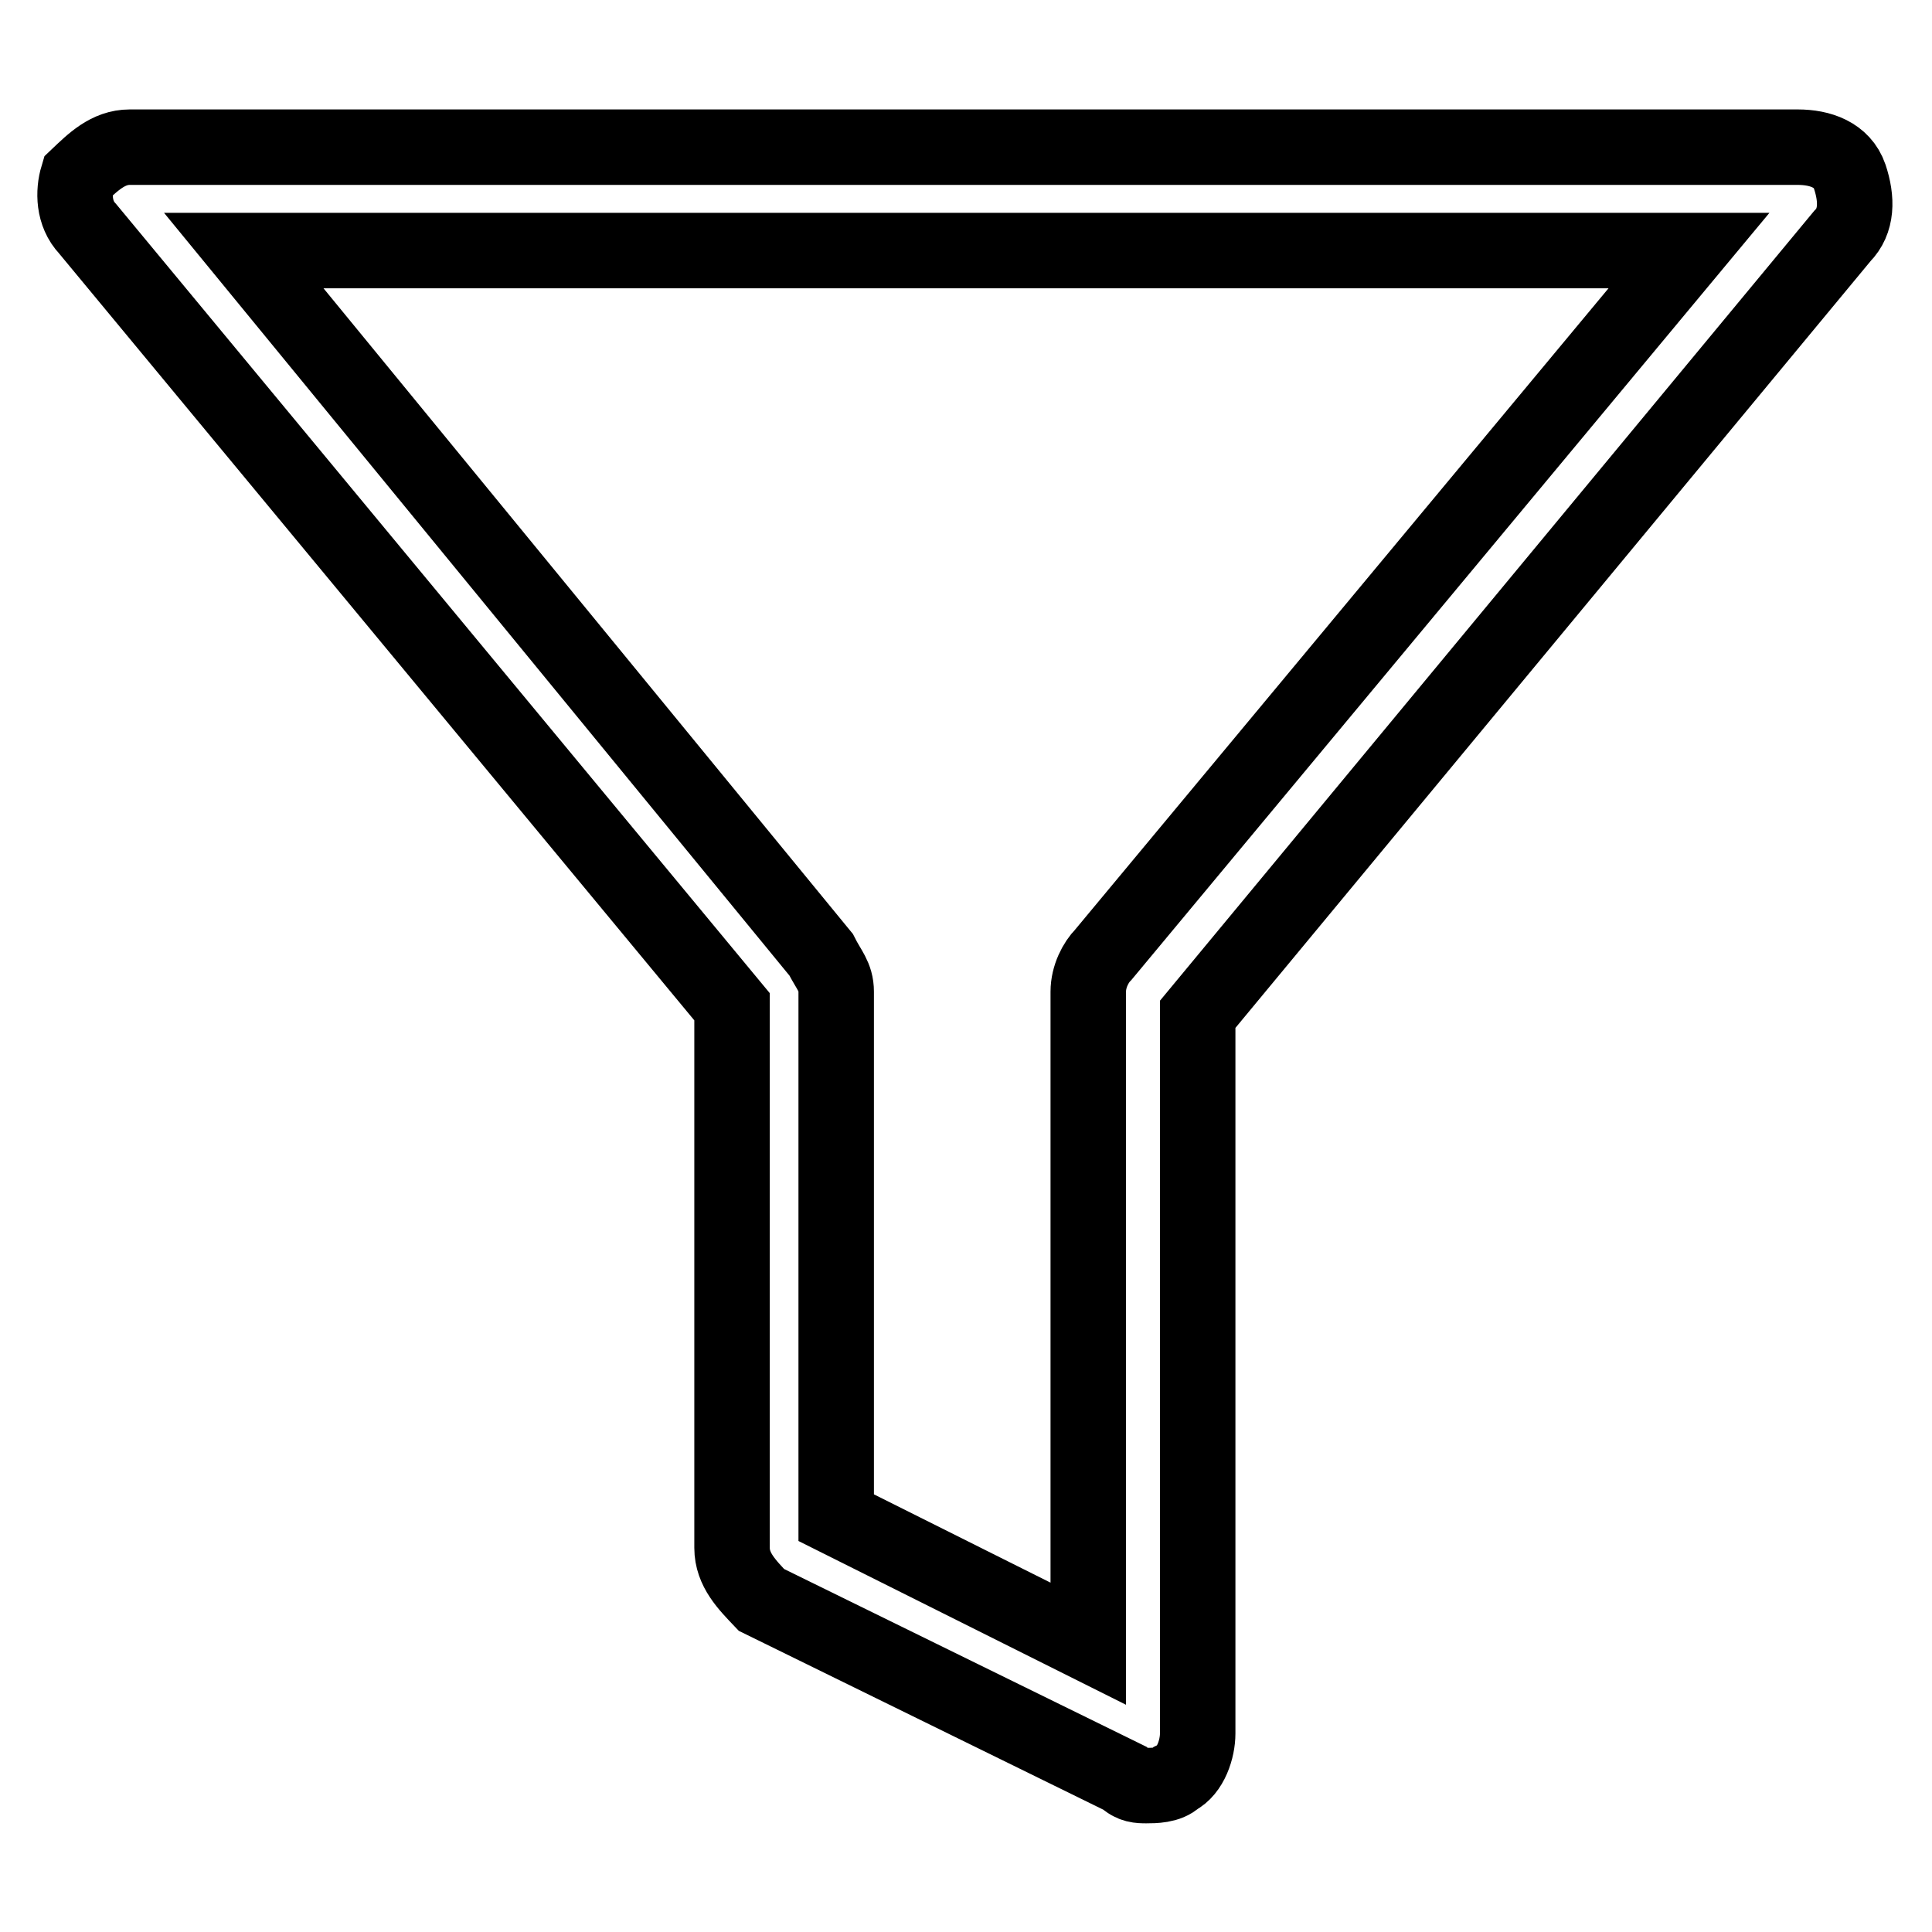
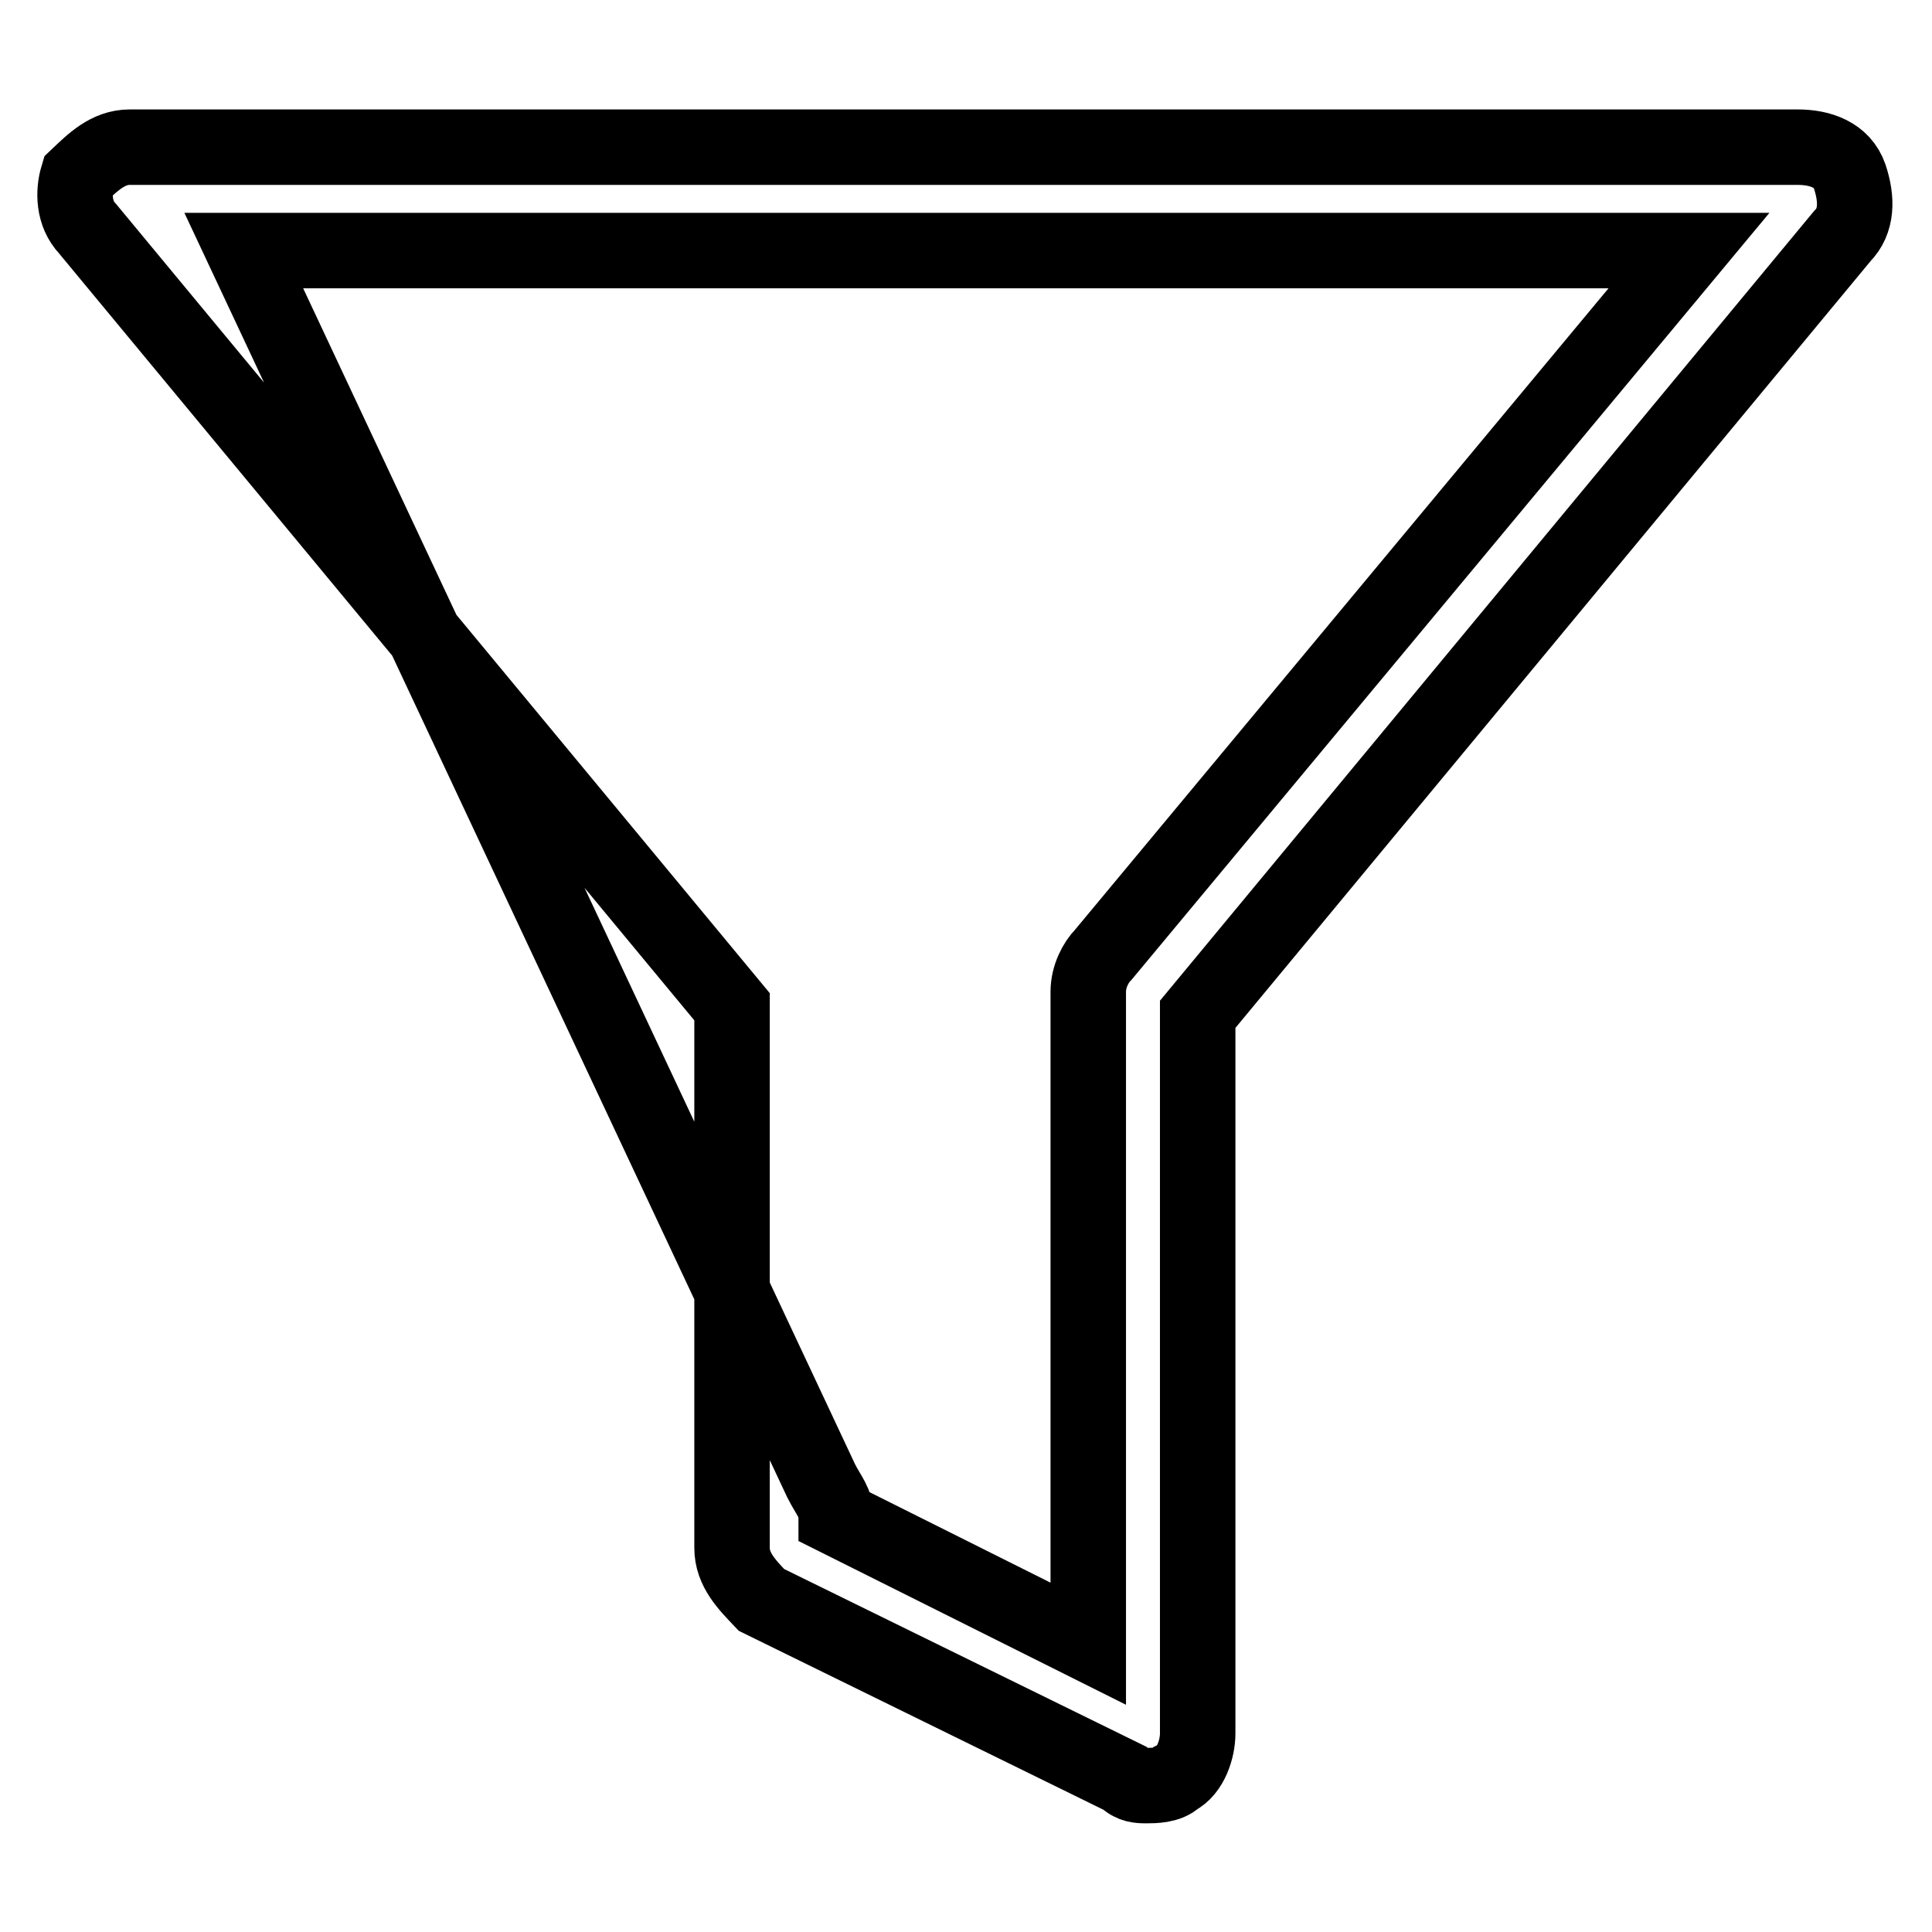
<svg xmlns="http://www.w3.org/2000/svg" version="1.1" x="0px" y="0px" viewBox="0 0 256 256" enable-background="new 0 0 256 256" xml:space="preserve">
  <g>
-     <path stroke-width="10" fill-opacity="0" stroke="#000000" d="M11.6,30.3l85.4,103.1v71.7c0,2.9,2,4.9,3.9,6.9l48.1,23.6c1,1,2,1,2.9,1c1,0,2.9,0,3.9-1 c2-1,2.9-3.9,2.9-5.9v-95.3l85.4-103.1c2-2,2-4.9,1-7.9c-1-2.9-3.9-3.9-6.9-3.9h-221c-2.9,0-4.9,2-6.9,3.9 C9.7,25.4,9.7,28.3,11.6,30.3z M32.3,33.2h191.5l-77.6,93.3c-1,1-2,2.9-2,4.9v86.4l-33.4-16.7v-69.7c0-2-1-2.9-2-4.9L32.3,33.2 L32.3,33.2z" />
+     <path stroke-width="10" fill-opacity="0" stroke="#000000" d="M11.6,30.3l85.4,103.1v71.7c0,2.9,2,4.9,3.9,6.9l48.1,23.6c1,1,2,1,2.9,1c1,0,2.9,0,3.9-1 c2-1,2.9-3.9,2.9-5.9v-95.3l85.4-103.1c2-2,2-4.9,1-7.9c-1-2.9-3.9-3.9-6.9-3.9h-221c-2.9,0-4.9,2-6.9,3.9 C9.7,25.4,9.7,28.3,11.6,30.3z M32.3,33.2h191.5l-77.6,93.3c-1,1-2,2.9-2,4.9v86.4l-33.4-16.7c0-2-1-2.9-2-4.9L32.3,33.2 L32.3,33.2z" />
  </g>
</svg>